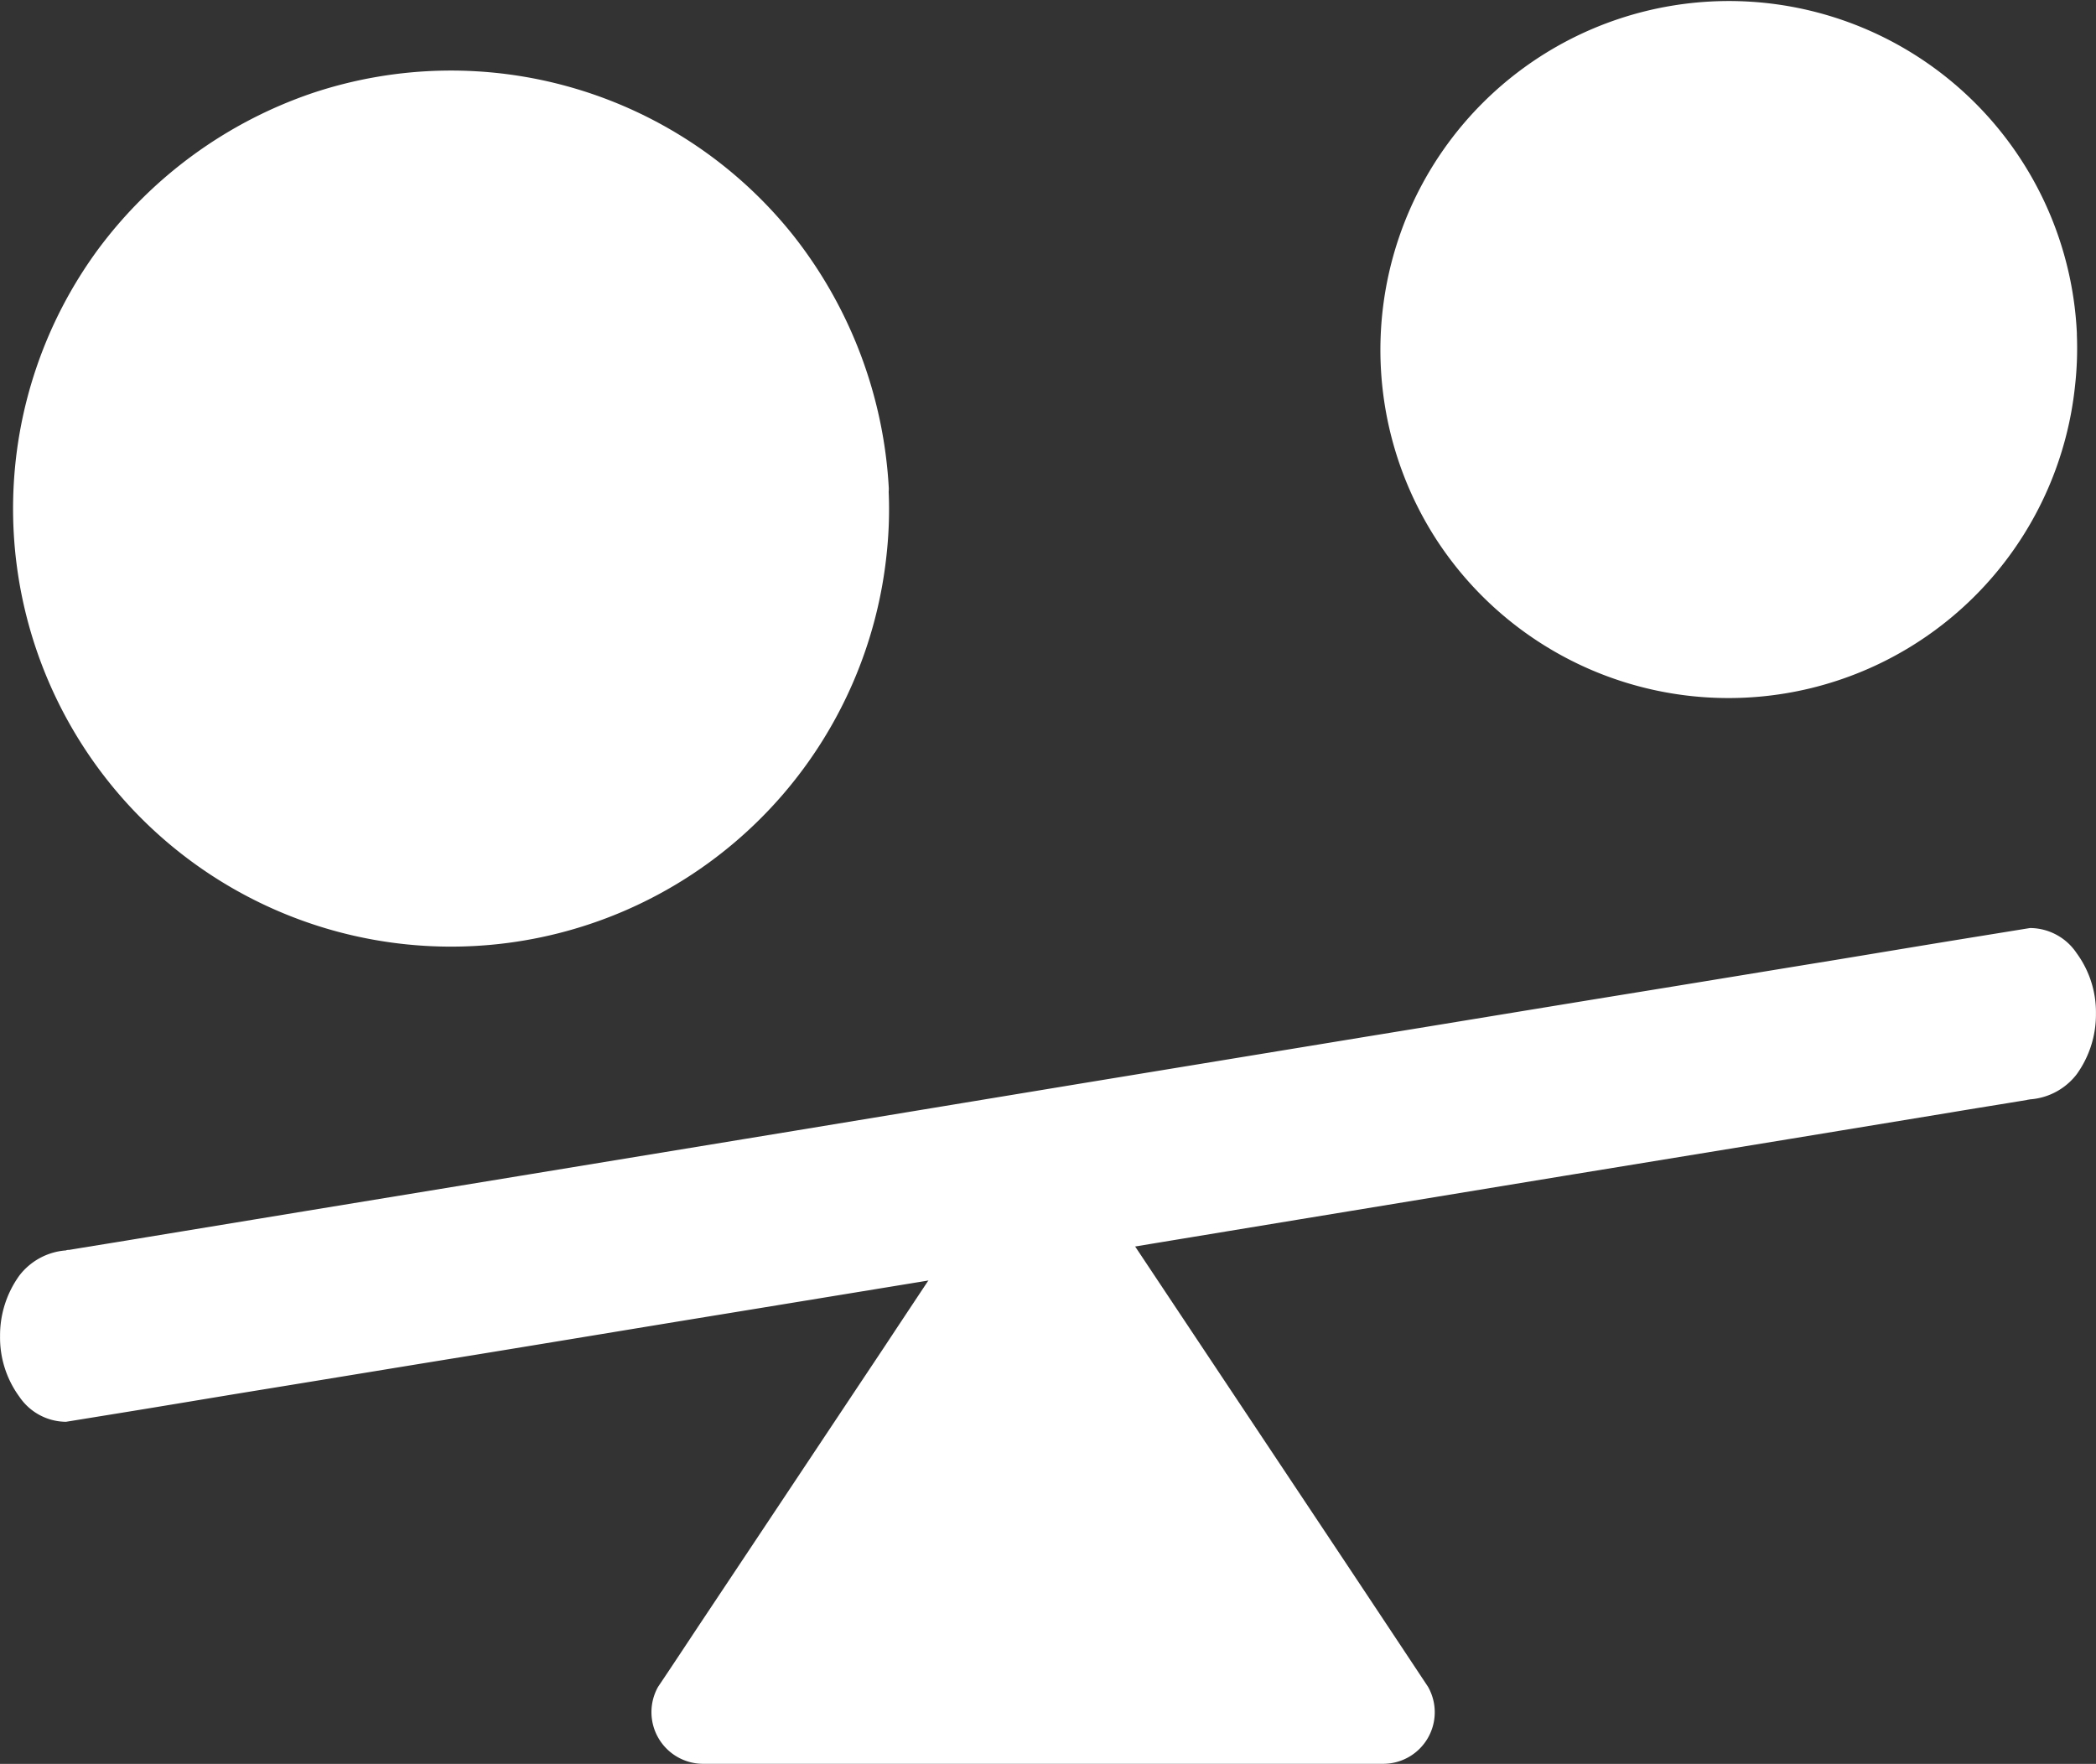
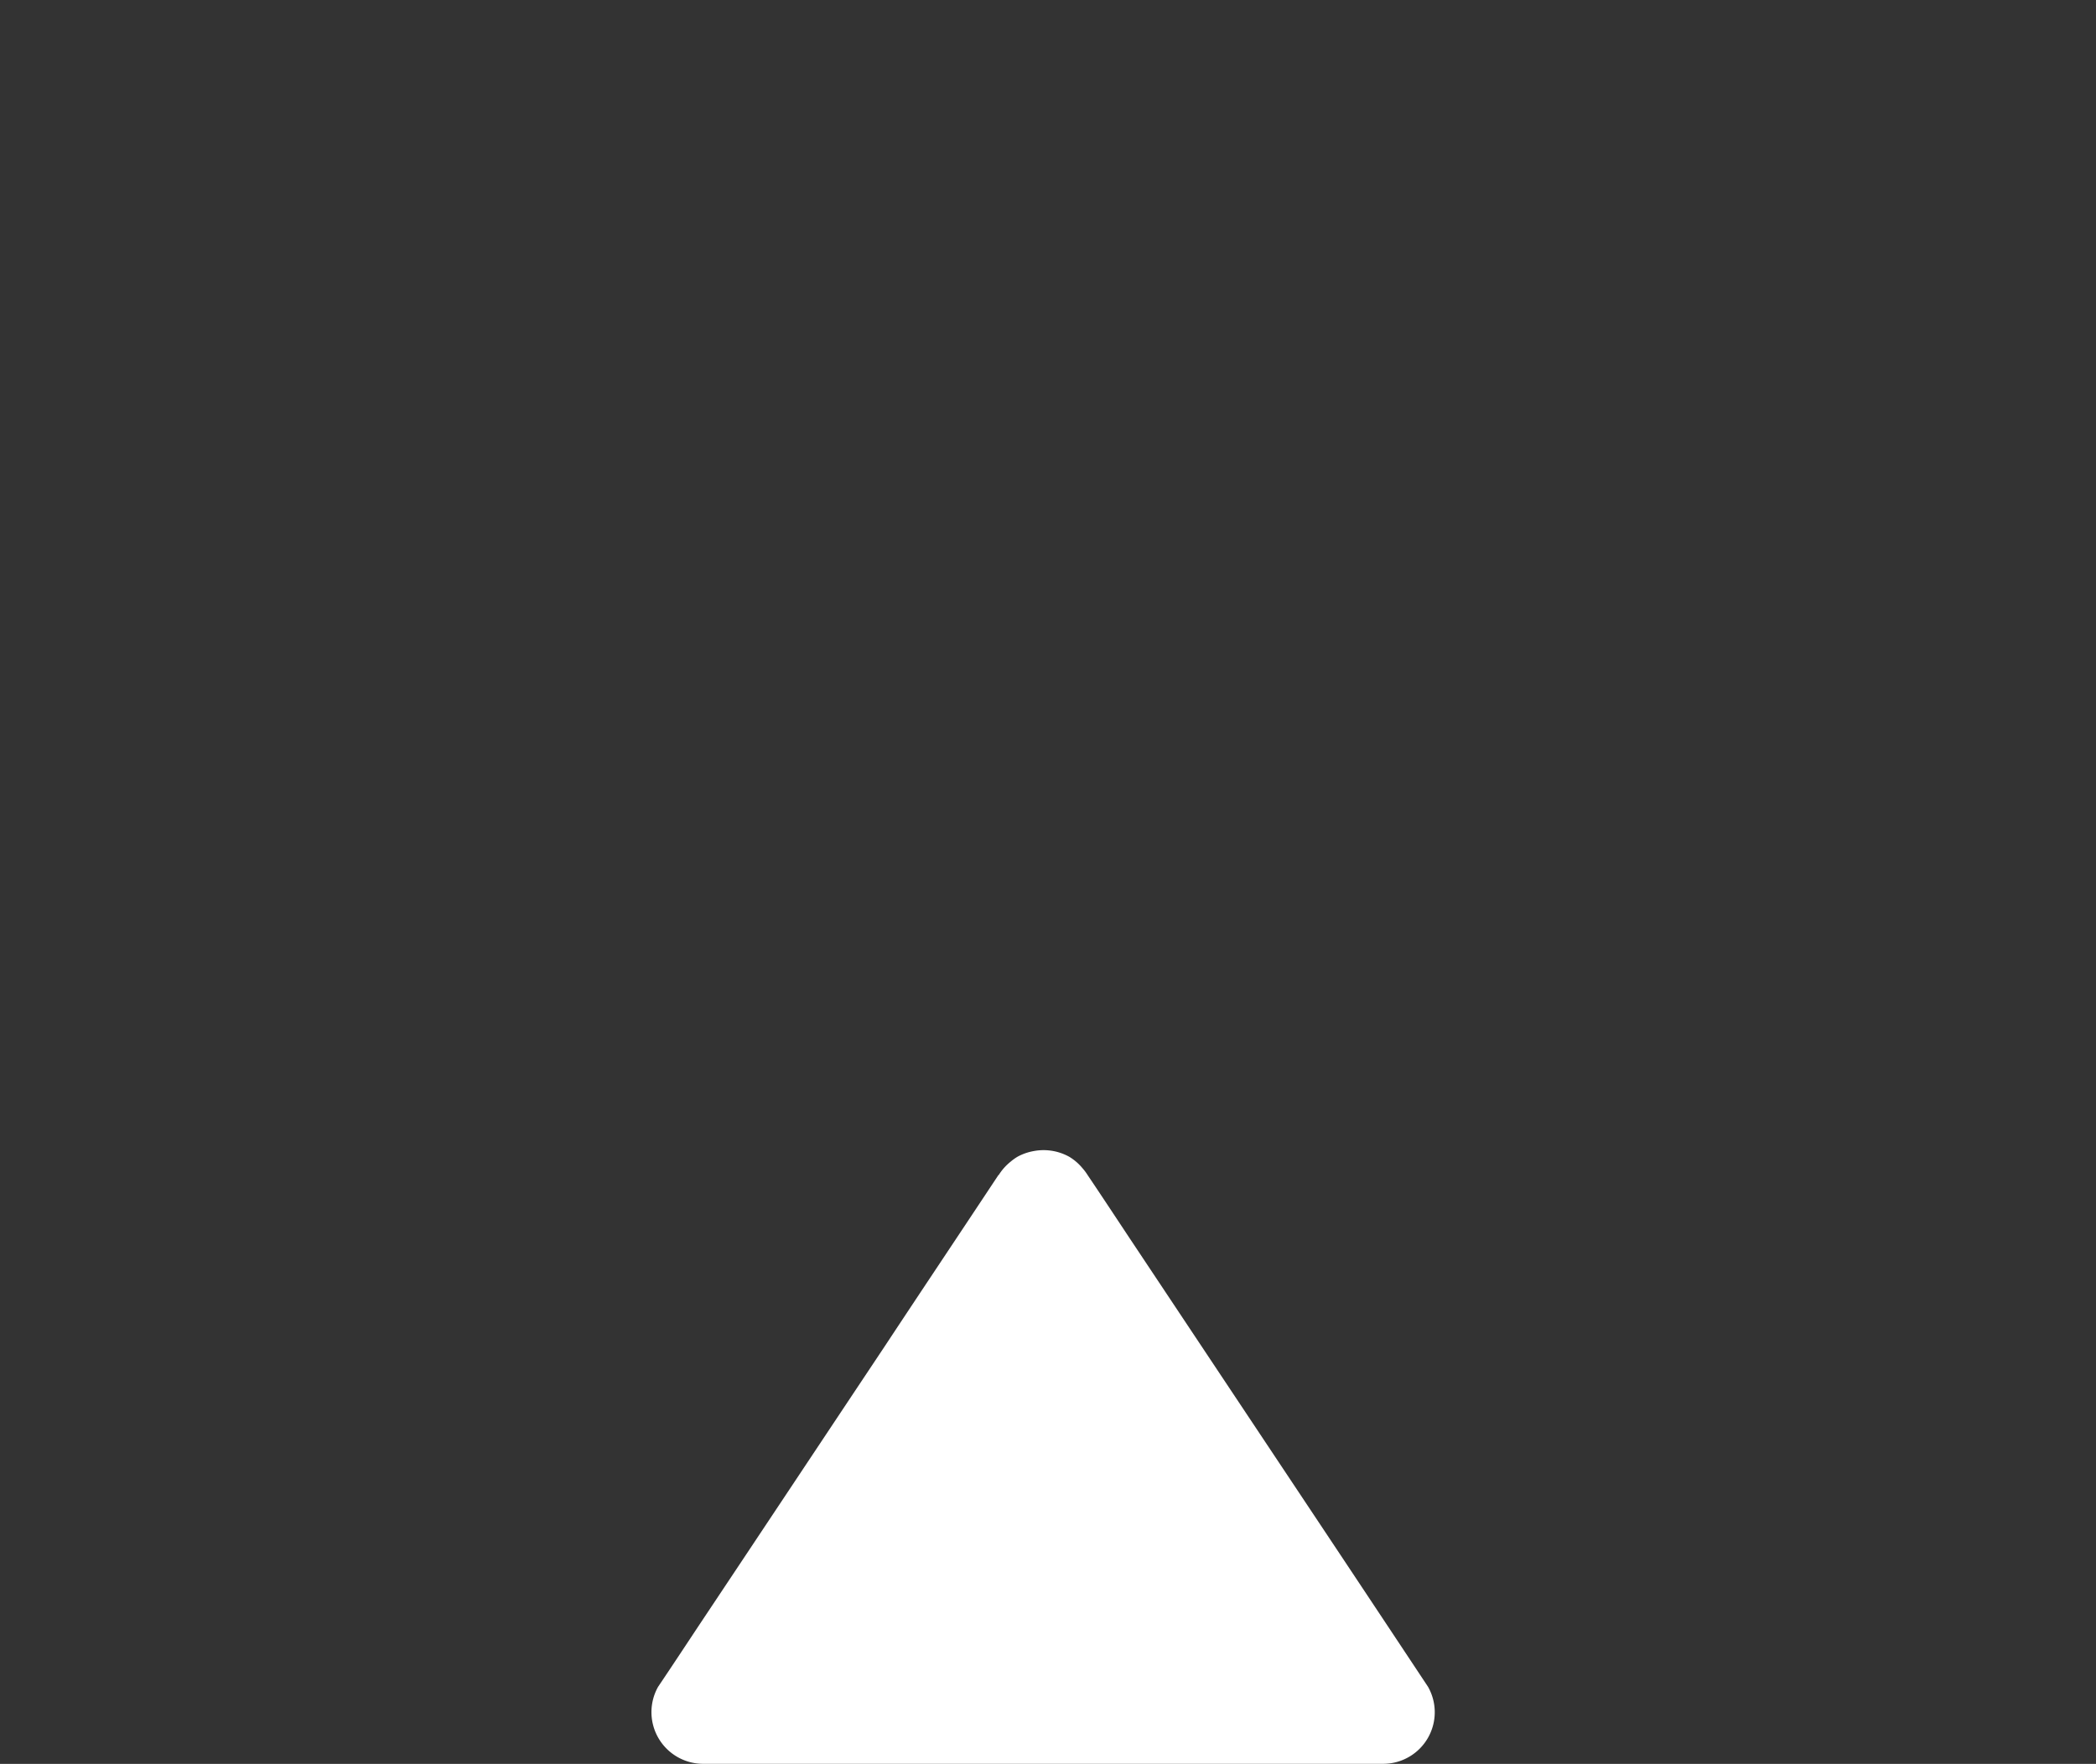
<svg xmlns="http://www.w3.org/2000/svg" width="35.649" height="30" viewBox="0 0 35.649 30">
  <rect x="0" y="0" width="35.649" height="30" fill="#333333" stroke="none" />
  <g id="balance" transform="translate(-6229 -551.075)">
    <g id="Group_170" data-name="Group 170" transform="translate(6229.245 552.275)">
-       <path id="Path_494" data-name="Path 494" d="M485.154,468.863a6.695,6.695,0,1,1-6.694-6.687A6.69,6.69,0,0,1,485.154,468.863Z" transform="translate(-471.014 -461.415)" fill="#fff" />
-       <path id="Path_495" data-name="Path 495" d="M484.669,468.807a6.921,6.921,0,0,1-.026,1.018c0,.045-.031.253-.01.106-.011.081-.026.158-.04.238a5.071,5.071,0,0,1-.113.5c-.04.153-.086.3-.137.451-.024.076-.05.147-.081.224-.015.04-.031.081-.05.126-.047.111.045-.1,0,0a7.794,7.794,0,0,1-.451.852c-.082.132-.168.258-.26.385-.026.035-.05.071-.081.106,0-.01.071-.092.015-.026s-.126.153-.192.229a6.584,6.584,0,0,1-.685.673c-.061.052-.116.1-.177.147-.111.092.061-.04-.056.042-.147.1-.289.2-.44.3-.132.082-.269.163-.406.233-.071.035-.142.071-.208.106l-.092.045c-.015,0-.182.082-.1.047.06-.026-.132.05-.163.06-.076.031-.147.056-.222.082-.163.055-.326.106-.493.147s-.314.076-.471.1c-.035,0-.243.04-.177.031.085-.011-.031,0-.04,0-.061,0-.118.01-.179.019a6.8,6.8,0,0,1-1.024.016c-.081,0-.163-.01-.243-.021-.045,0-.258-.035-.106-.01-.168-.026-.34-.056-.508-.1a6.187,6.187,0,0,1-.938-.288c-.04-.014-.081-.031-.126-.052.01.006.106.047.024.011s-.142-.066-.213-.1c-.152-.071-.3-.151-.44-.233s-.264-.161-.4-.248c-.066-.045-.126-.085-.187-.132a1.134,1.134,0,0,1-.106-.08c.061.045.05.04,0,0a8.5,8.5,0,0,1-.706-.654c-.106-.111-.208-.234-.3-.349-.016-.015-.1-.127-.047-.056s-.015-.019-.019-.029c-.052-.072-.1-.143-.153-.219a6.473,6.473,0,0,1-.5-.871c-.031-.061-.056-.121-.085-.182.064.142-.042-.1-.052-.132-.056-.147-.106-.3-.152-.451s-.087-.309-.122-.465c-.019-.092-.04-.184-.055-.274-.011-.045-.047-.295-.026-.142a7.026,7.026,0,0,1-.052-1.024c.006-.161.016-.324.031-.486,0-.04.035-.262.011-.106.014-.09.029-.182.045-.269a6.768,6.768,0,0,1,.253-.947c.026-.076.052-.147.082-.222.01-.031.024-.061.035-.092.045-.111-.047.1,0,0,.071-.151.142-.3.218-.451a7.266,7.266,0,0,1,.513-.815l.06-.082c-.085.111-.015.021,0,0,.052-.061.1-.121.148-.177.106-.127.222-.248.339-.366s.224-.213.34-.314c.061-.05.118-.1.177-.147.026-.019.052-.04.077-.061-.118.092.01,0,.029-.019a7.1,7.1,0,0,1,.822-.512c.137-.071.279-.142.426-.2-.132.061.061-.024.1-.04.087-.031.168-.066.255-.092a6.411,6.411,0,0,1,.967-.248c.047-.01.092-.014.137-.024.011,0,.127-.021.036-.006-.071.011.142-.014.177-.019.189-.021.38-.026.569-.031.151,0,.3,0,.456.01.081,0,.163.011.243.021.04,0,.293.04.142.014a6.893,6.893,0,0,1,1,.229c.152.045.3.1.447.156.045.016.187.077.064.026.092.04.184.081.274.127a6.381,6.381,0,0,1,.832.486c.066.045.127.09.189.137.024.019.055.04.081.06-.026-.019-.106-.09,0,.006.127.106.253.213.376.324a7.119,7.119,0,0,1,.655.7s.071.1.019.031.031.04.04.056a2.014,2.014,0,0,1,.132.192c.092.137.184.279.264.425s.152.274.218.415c.036.073.066.143.1.214-.056-.132.035.085.05.13a6.912,6.912,0,0,1,.285.953c.015.081.035.156.045.238.01.045.015.09.026.137,0,.01.019.126,0,.035s0,.029,0,.04c0,.045.01.09.014.142a.741.741,0,0,1,.052.269.761.761,0,0,0,1.522,0,7.608,7.608,0,0,0-1.633-4.312,7.445,7.445,0,0,0-8.17-2.411,7.58,7.58,0,0,0-3.651,2.665,7.449,7.449,0,1,0,13.42,5.147,7.014,7.014,0,0,0,.029-1.089.758.758,0,1,0-1.515,0Z" transform="translate(-471.299 -461.704)" fill="#fff" />
-     </g>
-     <path id="Path_496" data-name="Path 496" d="M471.122,478.292l.894-.145c.812-.131,1.622-.269,2.43-.4,1.2-.195,2.4-.394,3.6-.588,1.462-.238,2.923-.482,4.385-.72l4.8-.786q2.422-.4,4.848-.8l4.523-.744,3.822-.625,2.747-.452c.434-.073.867-.141,1.3-.213.018-.006.037-.006.056-.011a1.1,1.1,0,0,0,.793-.426,1.738,1.738,0,0,0,.328-1.03,1.7,1.7,0,0,0-.328-1.03.959.959,0,0,0-.793-.428l-.894.145c-.812.131-1.622.267-2.43.4-1.2.195-2.4.394-3.6.588-1.462.238-2.923.48-4.385.718l-4.8.788q-2.422.4-4.848.8l-4.523.743-3.822.627-2.747.452c-.434.073-.868.141-1.3.213-.018,0-.037,0-.056.009a1.1,1.1,0,0,0-.793.428,1.738,1.738,0,0,0-.328,1.03,1.7,1.7,0,0,0,.328,1.03A.966.966,0,0,0,471.122,478.292Z" transform="translate(5759 96.965)" fill="#fff" />
+       </g>
    <g id="Group_169" data-name="Group 169" transform="translate(6240.064 570.631)">
      <path id="Path_497" data-name="Path 497" d="M487.4,473.294l-5.8,8.707h11.589Z" transform="translate(-480.73 -472.425)" fill="#fff" />
      <path id="Path_498" data-name="Path 498" d="M487.049,473.249c-.649.98-1.3,1.953-1.948,2.934-1.043,1.565-2.086,3.136-3.129,4.7-.238.359-.475.719-.713,1.072a.879.879,0,0,0,.754,1.31H493.6a.877.877,0,0,0,.754-1.31q-.973-1.468-1.948-2.932-1.564-2.349-3.129-4.7c-.238-.359-.475-.719-.713-1.072a.9.9,0,0,0-1.189-.313.876.876,0,0,0-.313,1.189c.649.98,1.3,1.953,1.948,2.934q1.564,2.35,3.131,4.7c.238.359.475.72.711,1.072l.754-1.31H482.018c.249.435.5.87.754,1.31q.973-1.468,1.948-2.932,1.564-2.35,3.131-4.7c.238-.359.475-.719.713-1.072a.881.881,0,0,0-.313-1.189.9.9,0,0,0-1.2.313Z" transform="translate(-481.13 -472.822)" fill="#fff" />
    </g>
    <g id="Group_171" data-name="Group 171" transform="translate(6252.49 551.075)">
-       <path id="Path_499" data-name="Path 499" d="M501.218,466.665a5.2,5.2,0,1,1-5.2-5.2A5.2,5.2,0,0,1,501.218,466.665Z" transform="translate(-490.1 -460.743)" fill="#fff" />
-       <path id="Path_500" data-name="Path 500" d="M500.737,466.654a6.393,6.393,0,0,1-.02.81c0,.03-.02.146,0,0-.009.064-.02.132-.034.2-.029.15-.064.3-.1.448-.03.1-.064.211-.1.313-.02.062-.043.121-.068.18-.073.2.064-.127-.025.064a5.3,5.3,0,0,1-.366.678c-.059.088-.121.175-.18.264-.118.171.093-.107-.039.054-.039.048-.084.1-.123.146a5.085,5.085,0,0,1-.542.541c-.05.043-.1.084-.147.123.127-.1-.039.029-.053.039-.088.064-.175.123-.268.18a5.434,5.434,0,0,1-.684.361c.152-.064-.048.02-.068.025-.064.025-.121.043-.185.064-.1.034-.21.068-.318.093-.126.034-.258.062-.39.087-.068.011-.132.025-.2.034.155-.019-.045,0-.073,0a5.126,5.126,0,0,1-.816.011c-.043,0-.087,0-.132-.011-.019,0-.239-.028-.068,0a3.6,3.6,0,0,1-.453-.087,6.476,6.476,0,0,1-.684-.211c-.2-.068.079.039-.034-.014-.048-.02-.1-.043-.146-.068-.137-.064-.268-.137-.4-.209-.093-.054-.18-.113-.268-.172-.054-.034-.1-.073-.157-.112-.171-.116.107.093-.053-.039a6.9,6.9,0,0,1-.562-.523,3.478,3.478,0,0,1-.25-.292c.093.116-.087-.127-.112-.161a5.433,5.433,0,0,1-.385-.668c-.029-.059-.054-.118-.084-.175.064.15-.019-.05-.025-.07-.039-.1-.073-.2-.107-.312a5.316,5.316,0,0,1-.175-.78c.025.166,0-.059,0-.073,0-.068-.011-.136-.016-.2,0-.127-.009-.25,0-.377s.009-.248.02-.371c0-.019.029-.239,0-.068.009-.087.029-.175.043-.259a4.785,4.785,0,0,1,.186-.692c.019-.05.039-.1.053-.152.011-.034.068-.166.011-.034.057-.137.126-.273.194-.4a4.371,4.371,0,0,1,1.89-1.869c.112-.059.23-.116.351-.171-.13.059.006,0,.034-.014l.152-.059a5.039,5.039,0,0,1,.767-.2c.068-.011.132-.025.2-.034-.166.023.059,0,.073,0,.127-.011.25-.02.376-.02s.25,0,.371,0l.2.016.132.014c-.082-.014-.082-.009,0,0a6.043,6.043,0,0,1,.83.2l.123.043c.025.011.278.109.127.045.137.057.273.126.4.194.112.059.225.127.332.2.053.034.107.068.161.109.023.014.234.175.107.073a5.79,5.79,0,0,1,.61.56,3.417,3.417,0,0,1,.248.293c-.1-.127.029.039.04.054.043.059.087.123.126.185a5.3,5.3,0,0,1,.4.737c.054.118-.057-.16.016.034.029.084.064.161.087.245.045.136.084.273.118.409s.059.282.082.425c.04.214-.009-.147.011.073.014.112.023.2.029.293a.732.732,0,0,0,1.463,0,5.925,5.925,0,0,0-10.7-3.231,5.941,5.941,0,0,0-.172,6.767,5.926,5.926,0,0,0,10.841-2.654,5.721,5.721,0,0,0,.03-.878.742.742,0,0,0-.732-.732.728.728,0,0,0-.731.727Z" transform="translate(-490.356 -461)" fill="#fff" />
-     </g>
+       </g>
  </g>
</svg>